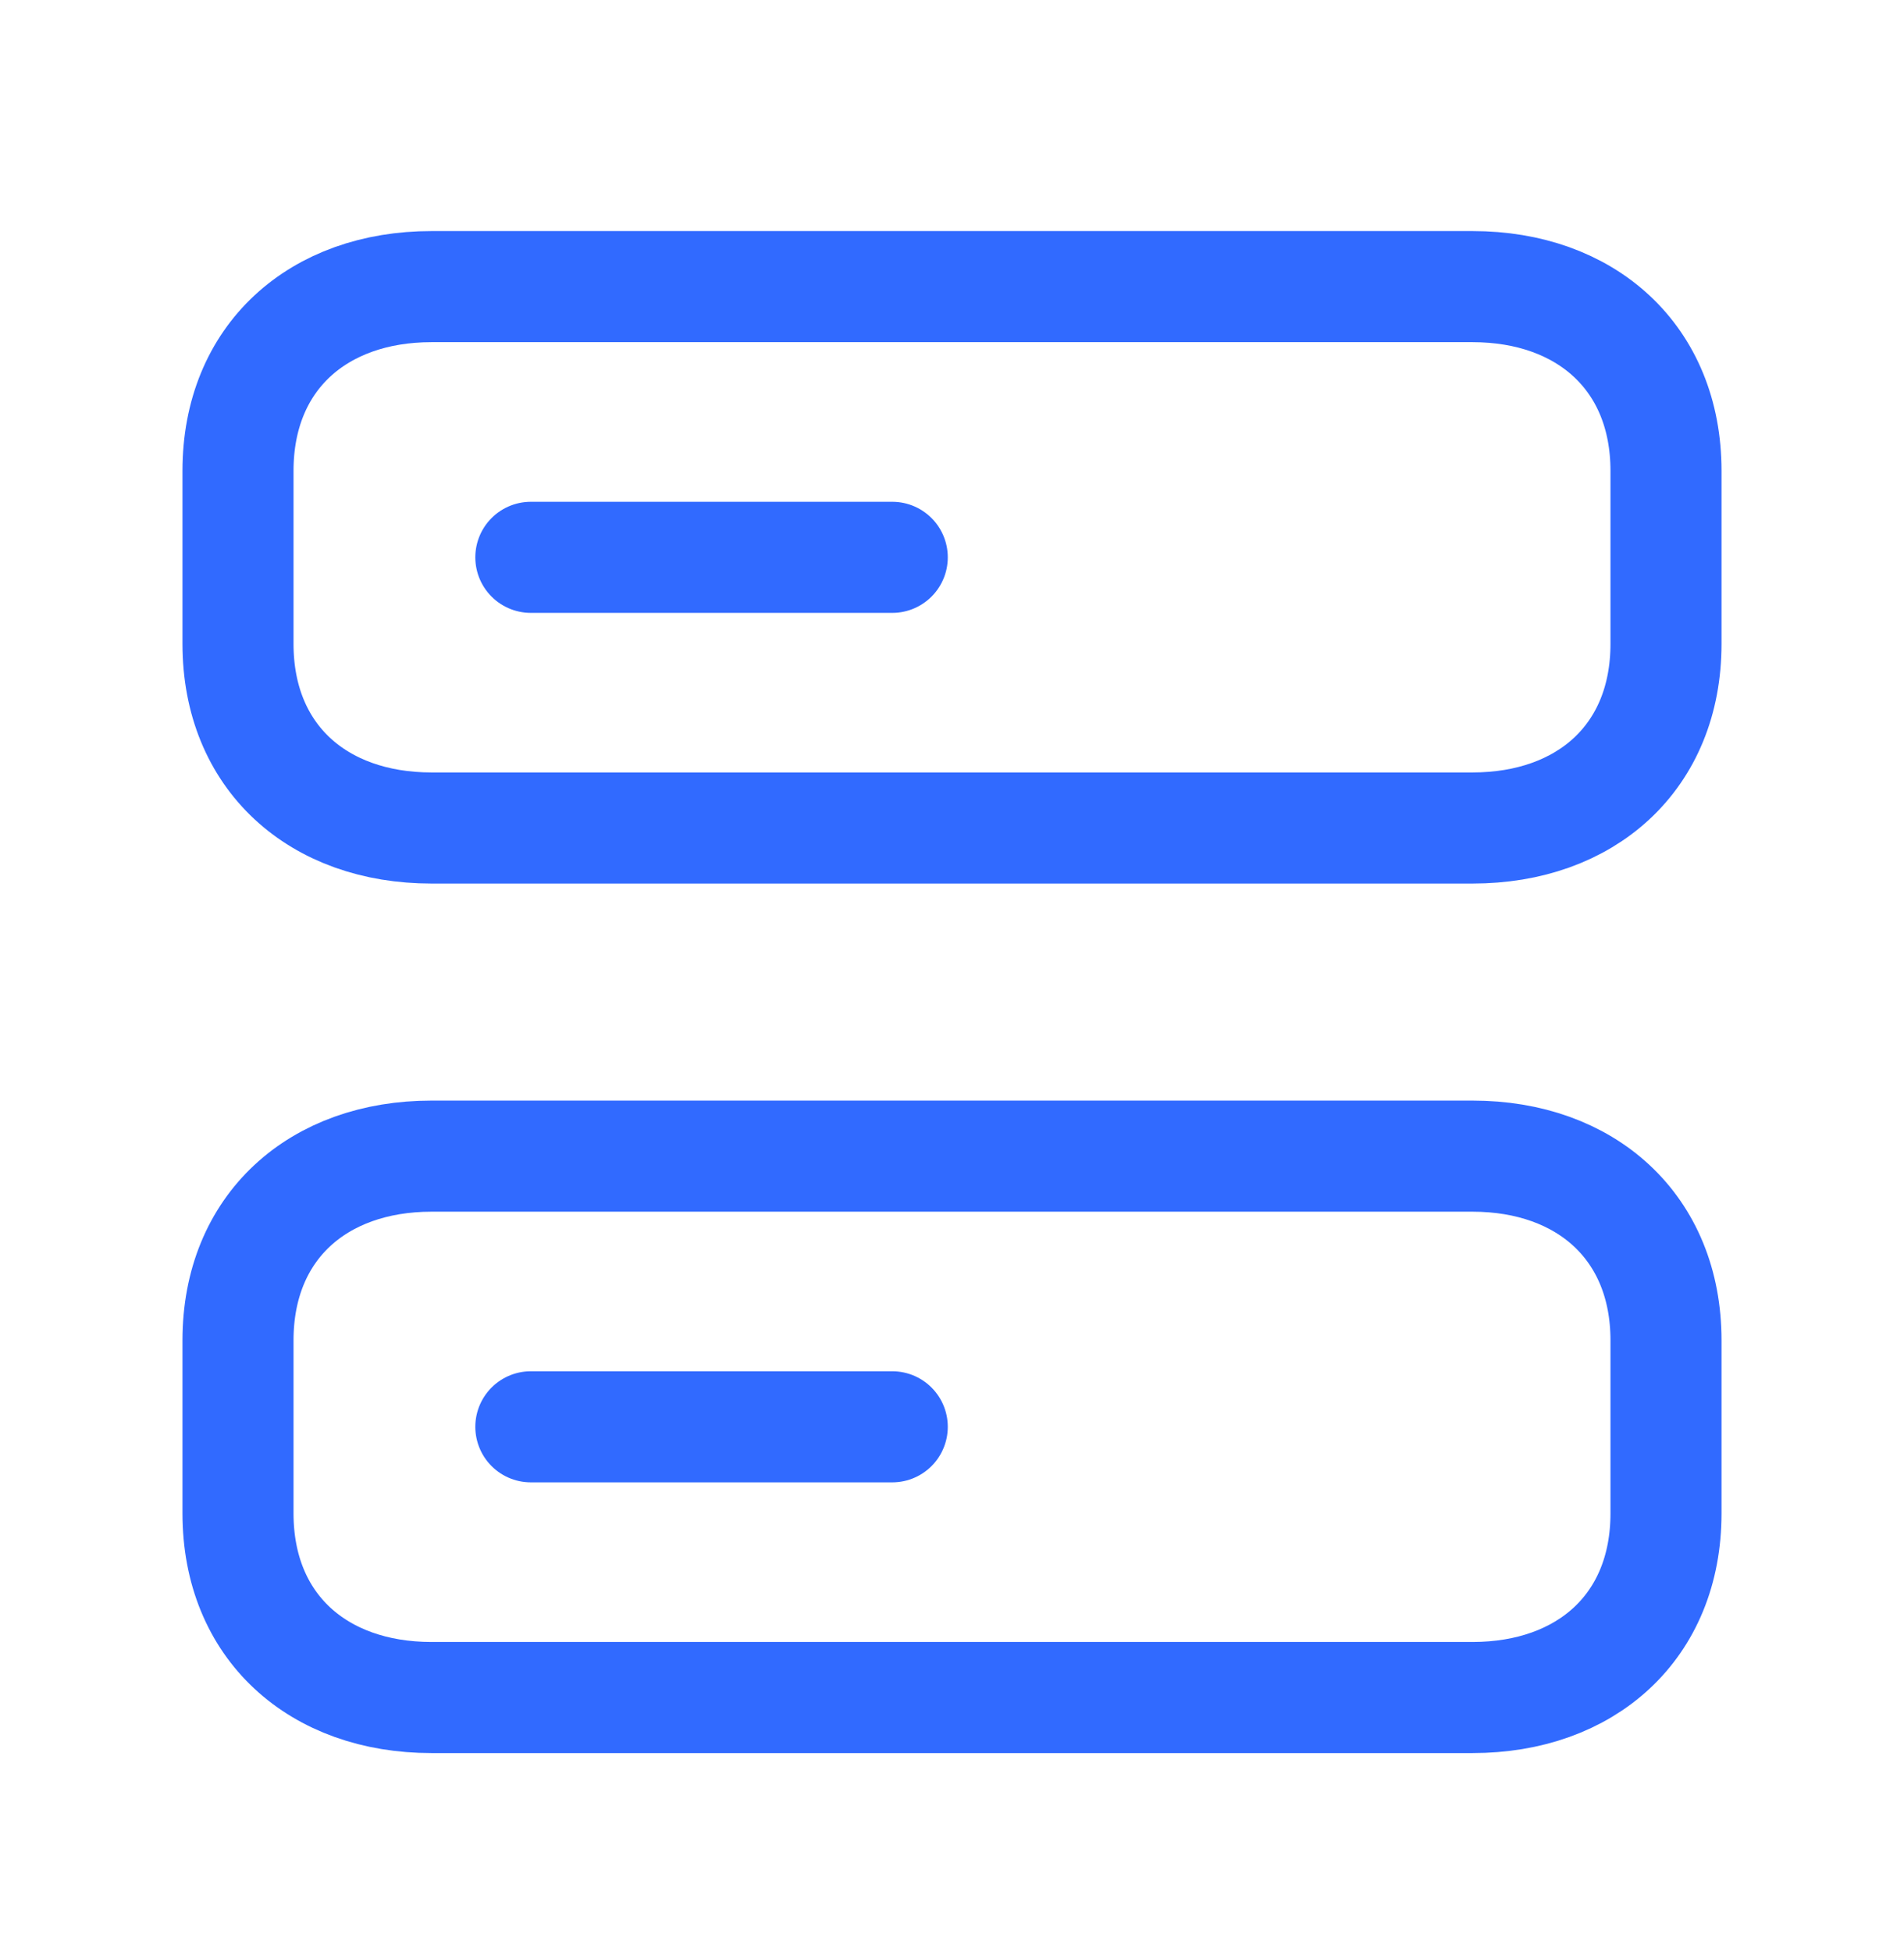
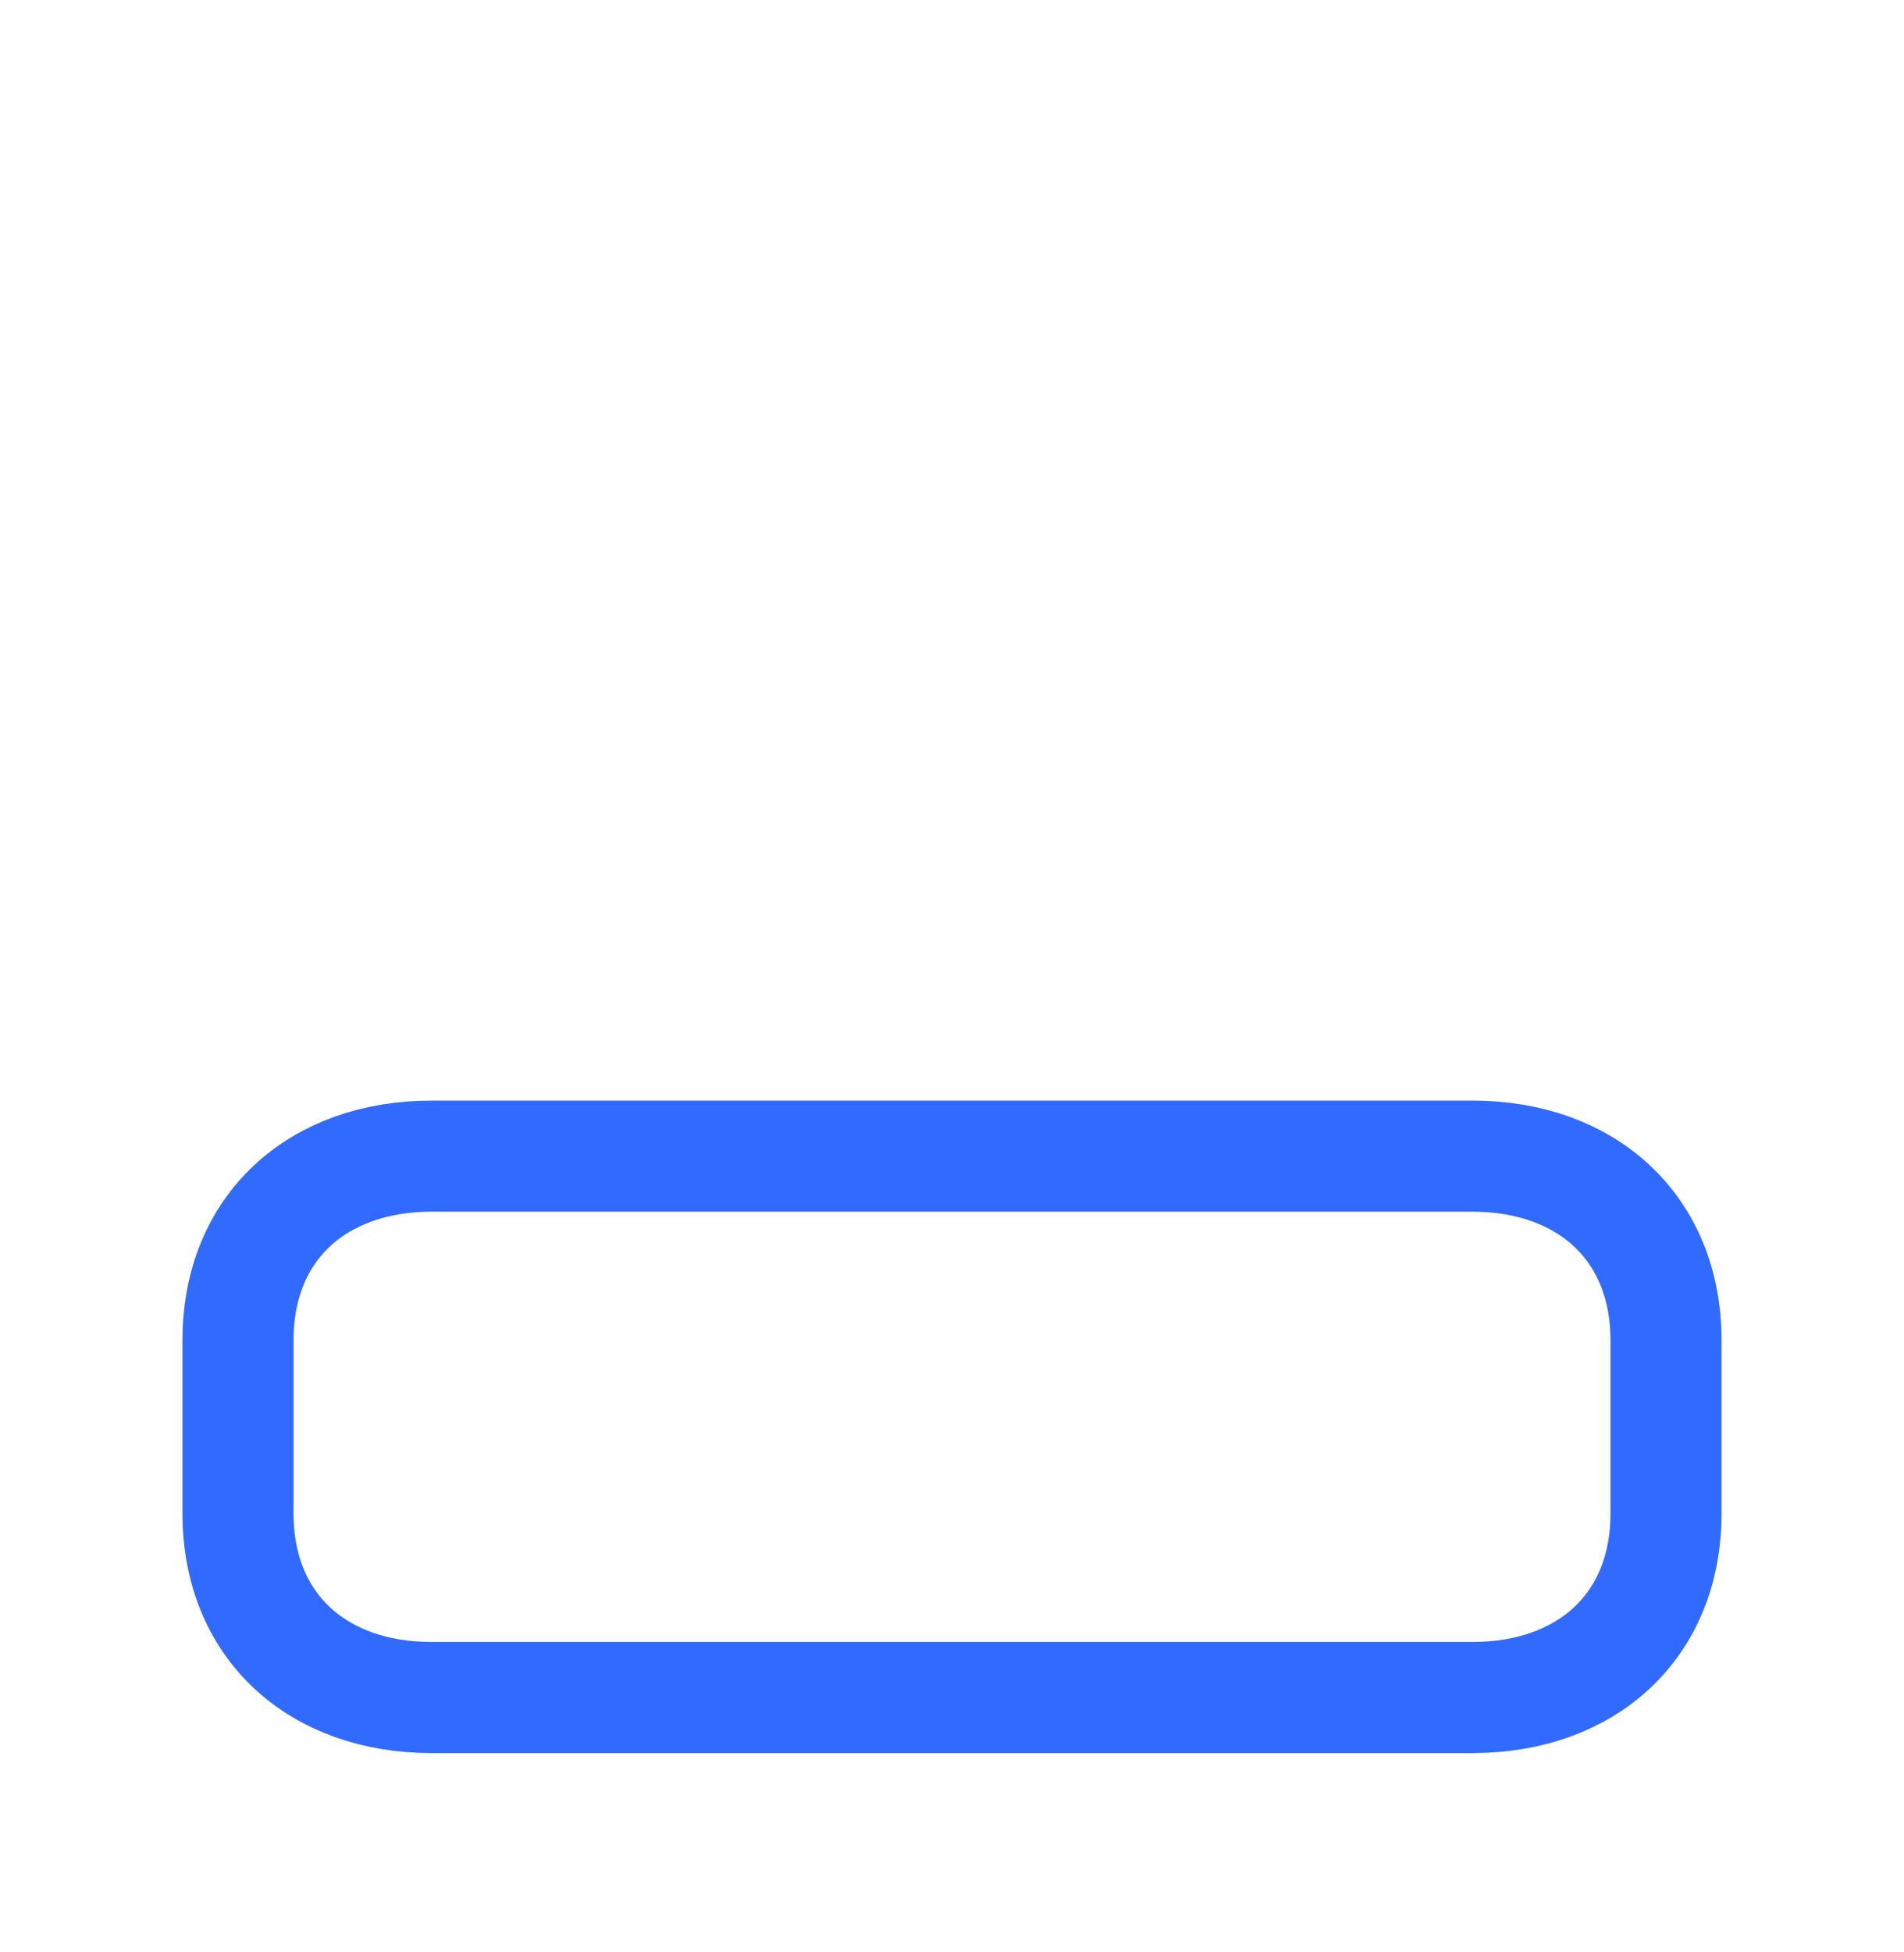
<svg xmlns="http://www.w3.org/2000/svg" width="40" height="41" viewBox="0 0 40 41" fill="none">
  <path d="M35 28.147V31.781C35 34.164 33.317 35.648 30.935 35.648H9.065C6.683 35.648 5 34.164 5 31.781V28.147C5 25.763 6.683 24.279 9.065 24.279H30.935C33.317 24.279 35 25.769 35 28.147Z" stroke="#316AFF" stroke-width="2.333" stroke-linecap="round" stroke-linejoin="round" />
-   <path d="M35 9.887V13.521C35 15.904 33.317 17.388 30.935 17.388H9.065C6.683 17.388 5 15.904 5 13.521V9.887C5 7.503 6.683 6.019 9.065 6.019H30.935C33.317 6.019 35 7.509 35 9.887Z" stroke="#316AFF" stroke-width="2.333" stroke-linecap="round" stroke-linejoin="round" />
-   <path d="M18.745 11.704H11.152" stroke="#316AFF" stroke-width="2.333" stroke-linecap="round" stroke-linejoin="round" />
-   <path d="M11.152 29.963H18.745" stroke="#316AFF" stroke-width="2.333" stroke-linecap="round" stroke-linejoin="round" />
</svg>